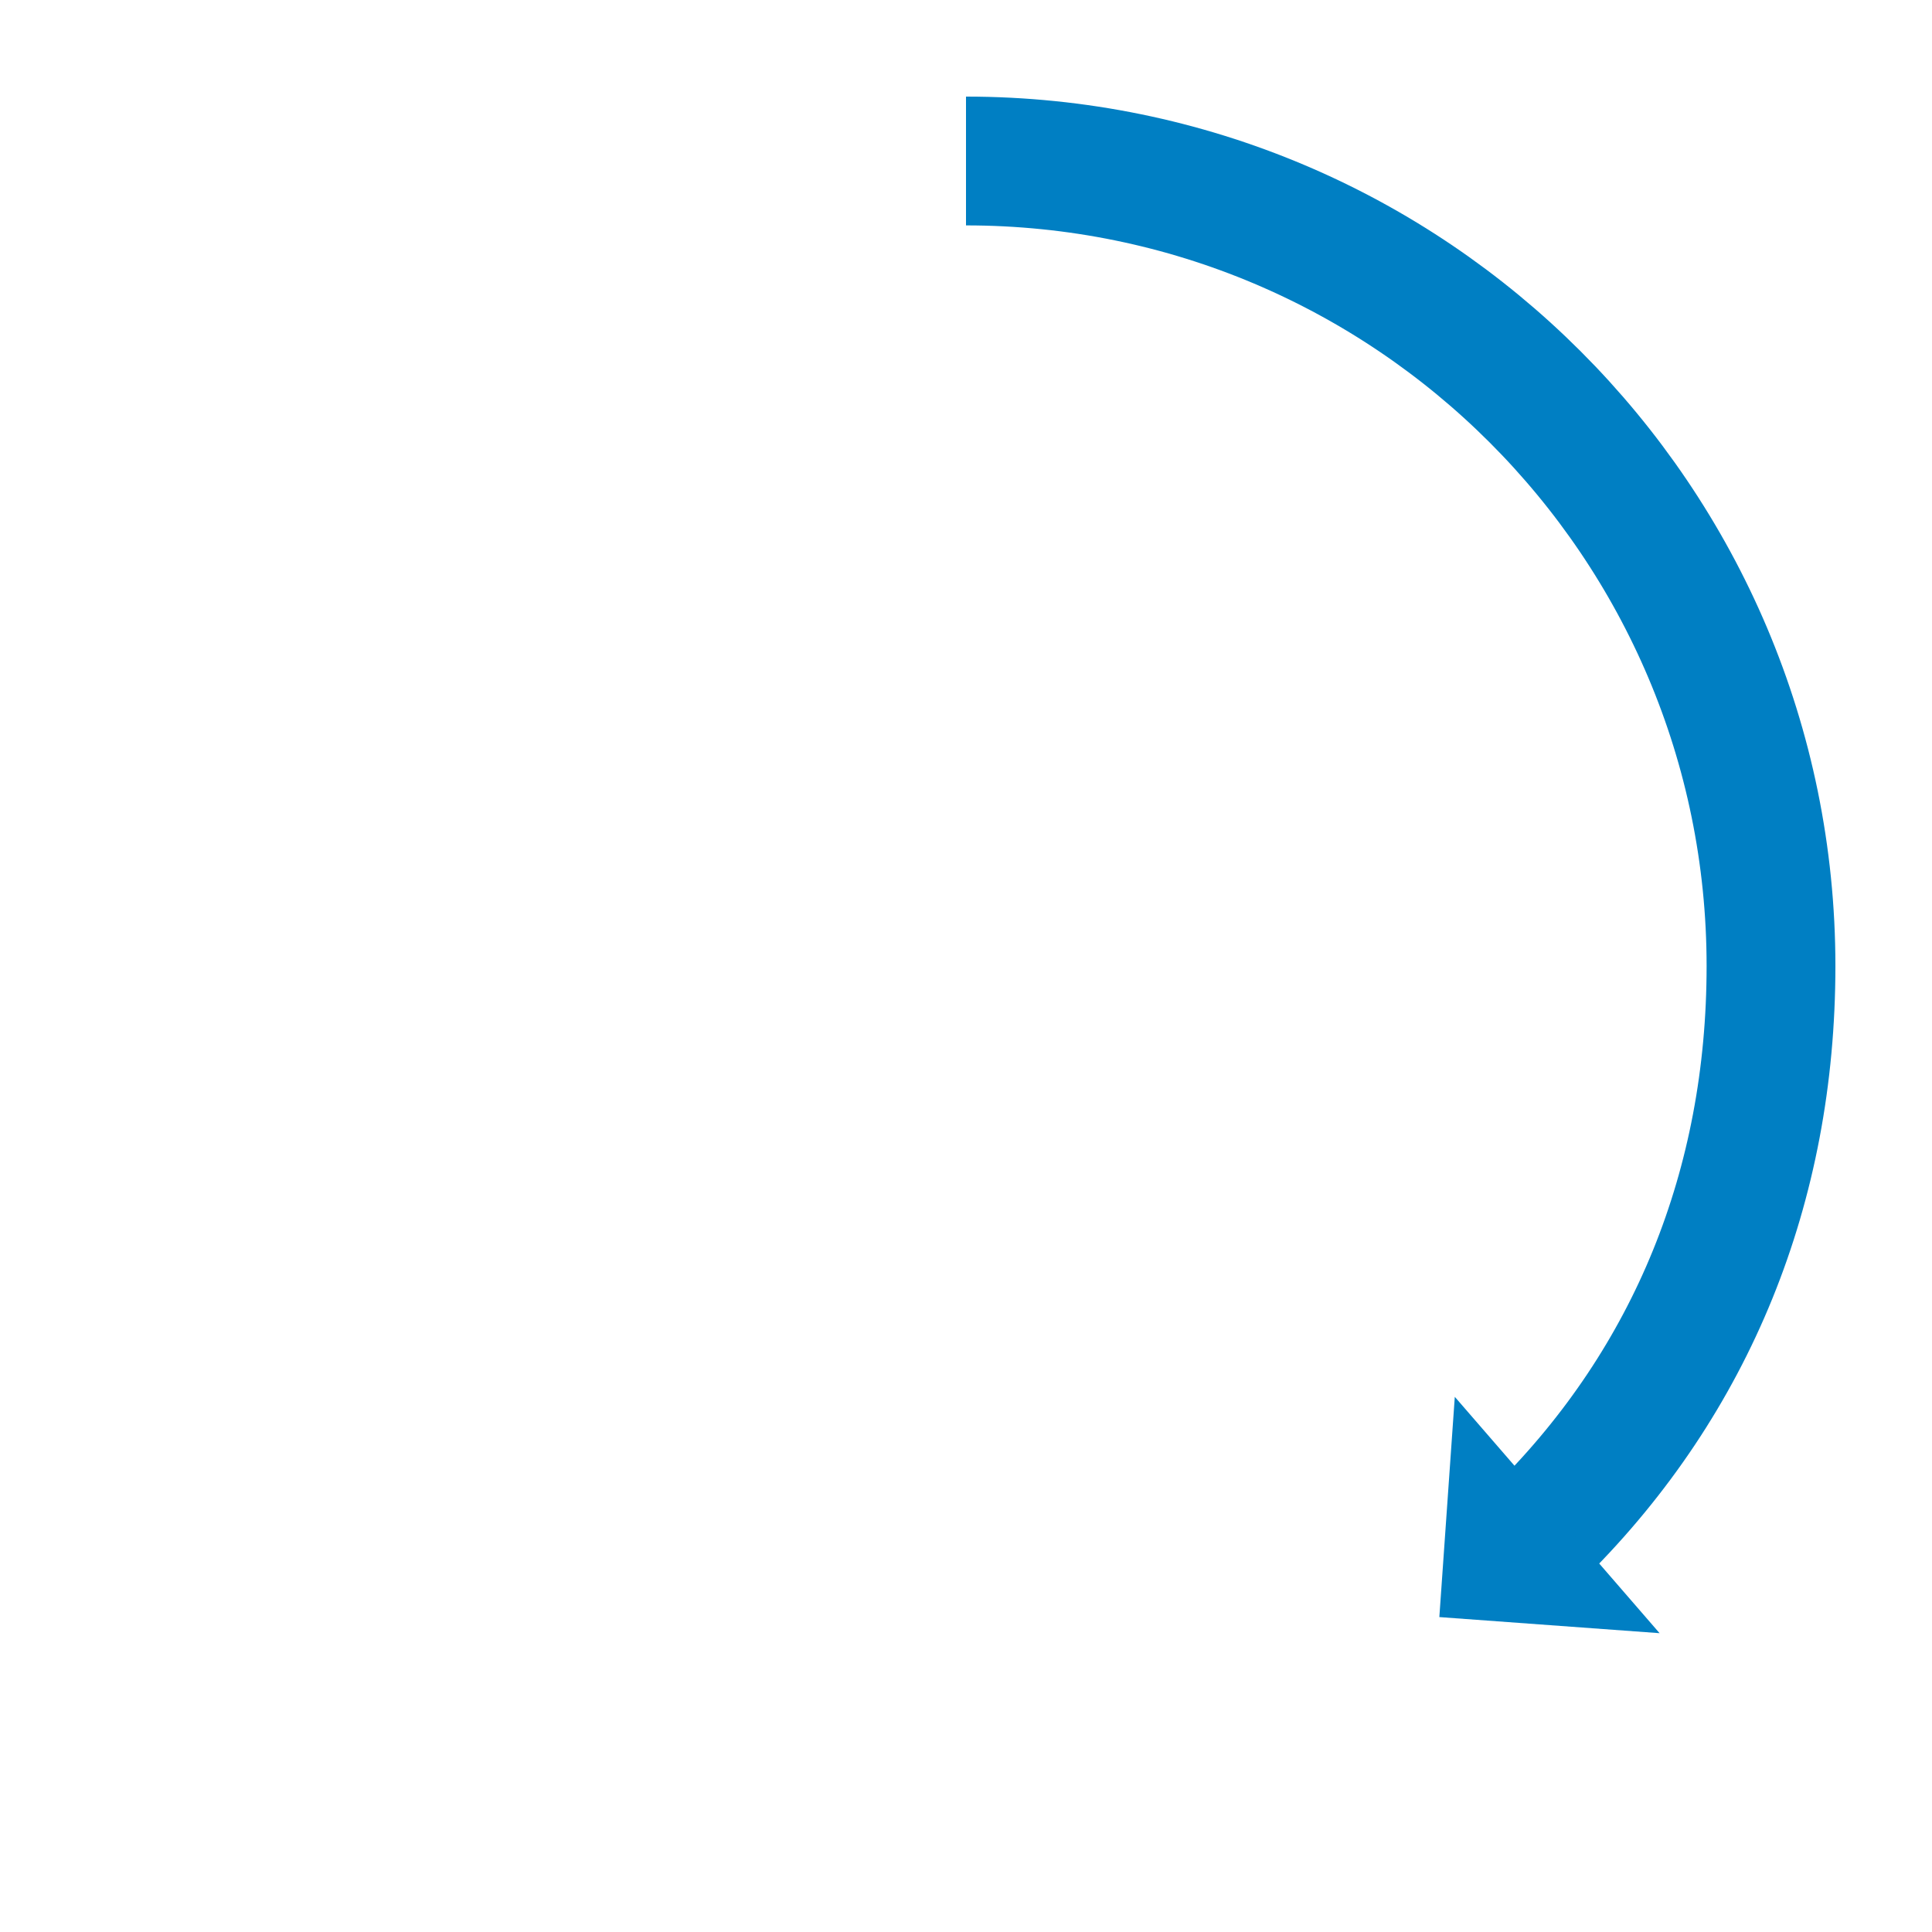
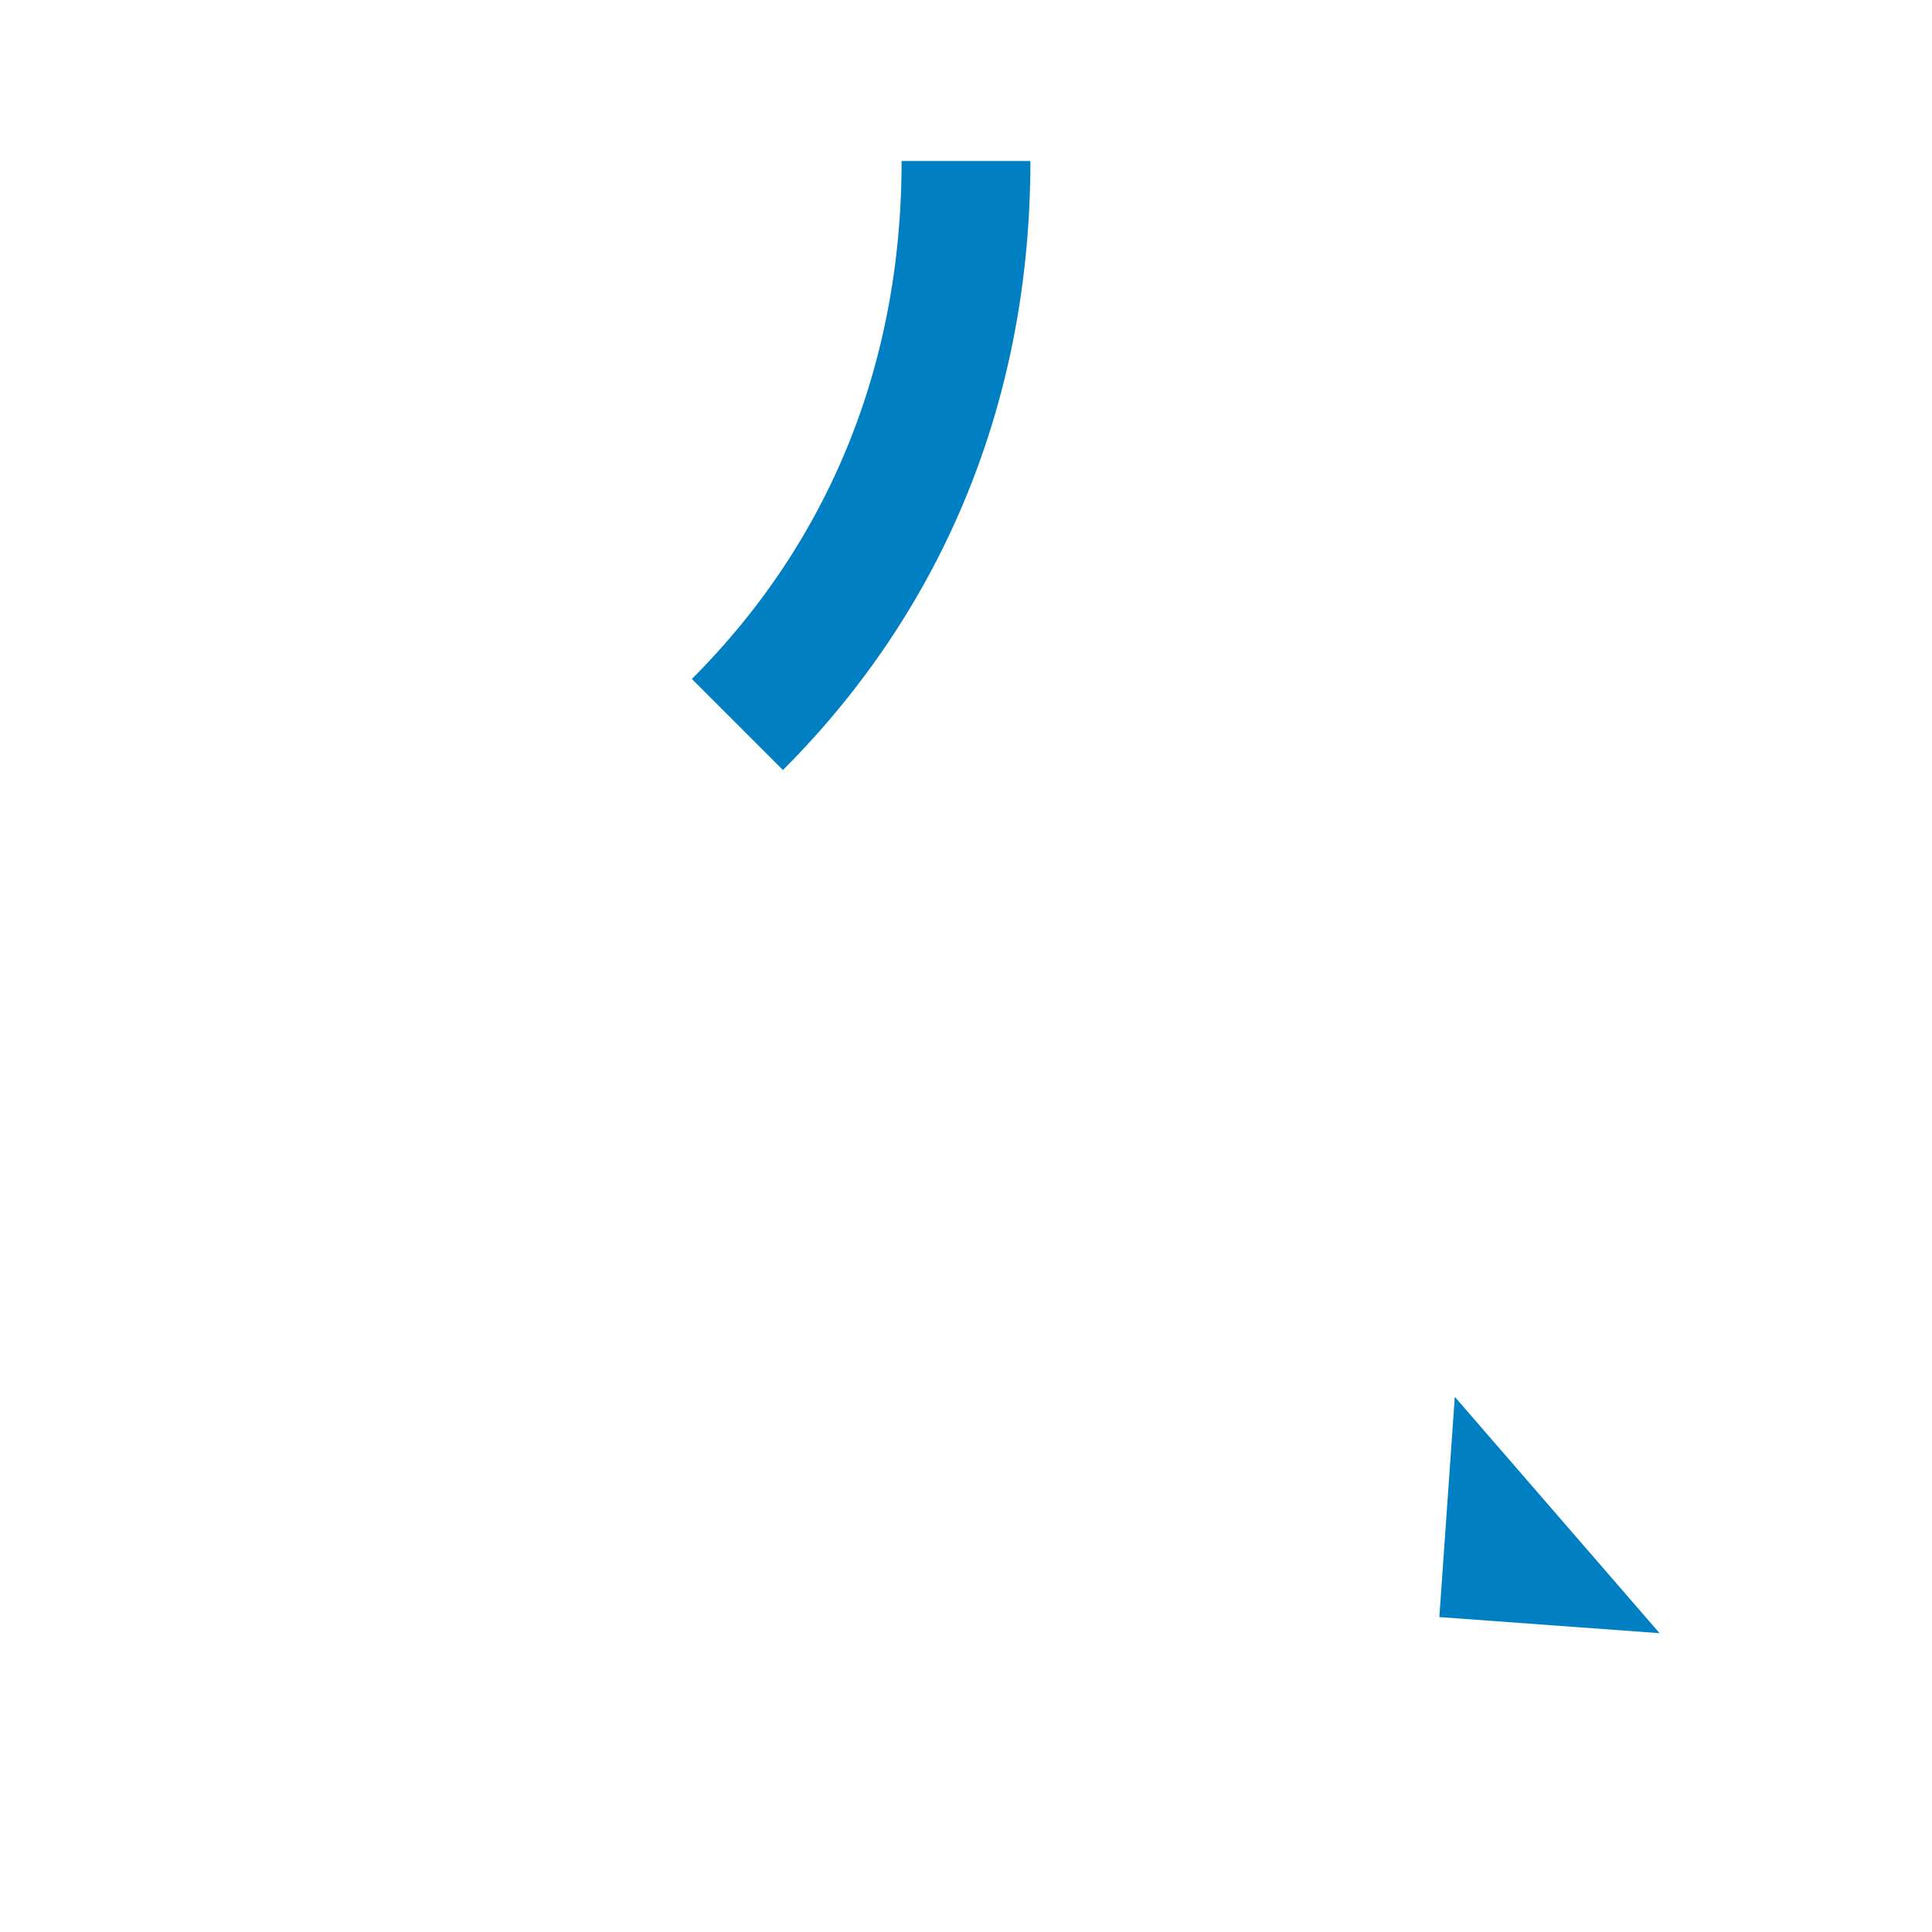
<svg xmlns="http://www.w3.org/2000/svg" version="1.1" id="_レイヤー_2" x="0px" y="0px" viewBox="0 0 300 300" style="enable-background:new 0 0 300 300;" xml:space="preserve">
  <style type="text/css">
	.st0{fill:none;}
	.st1{fill:none;stroke:#007FC3;stroke-width:20;stroke-miterlimit:10;}
	.st2{fill:#007FC3;}
</style>
  <g id="text">
-     <rect x="20" y="20" class="st0" width="260" height="260" />
-     <rect class="st0" width="300" height="300" />
    <g>
-       <path class="st1" d="M150,25c69,0,125,56,125,125c0,34.2-12.3,64.3-35.5,87.5" />
+       <path class="st1" d="M150,25c0,34.2-12.3,64.3-35.5,87.5" />
      <polygon class="st2" points="257.7,253.6 225.9,216.9 223.5,251.1   " />
    </g>
  </g>
</svg>